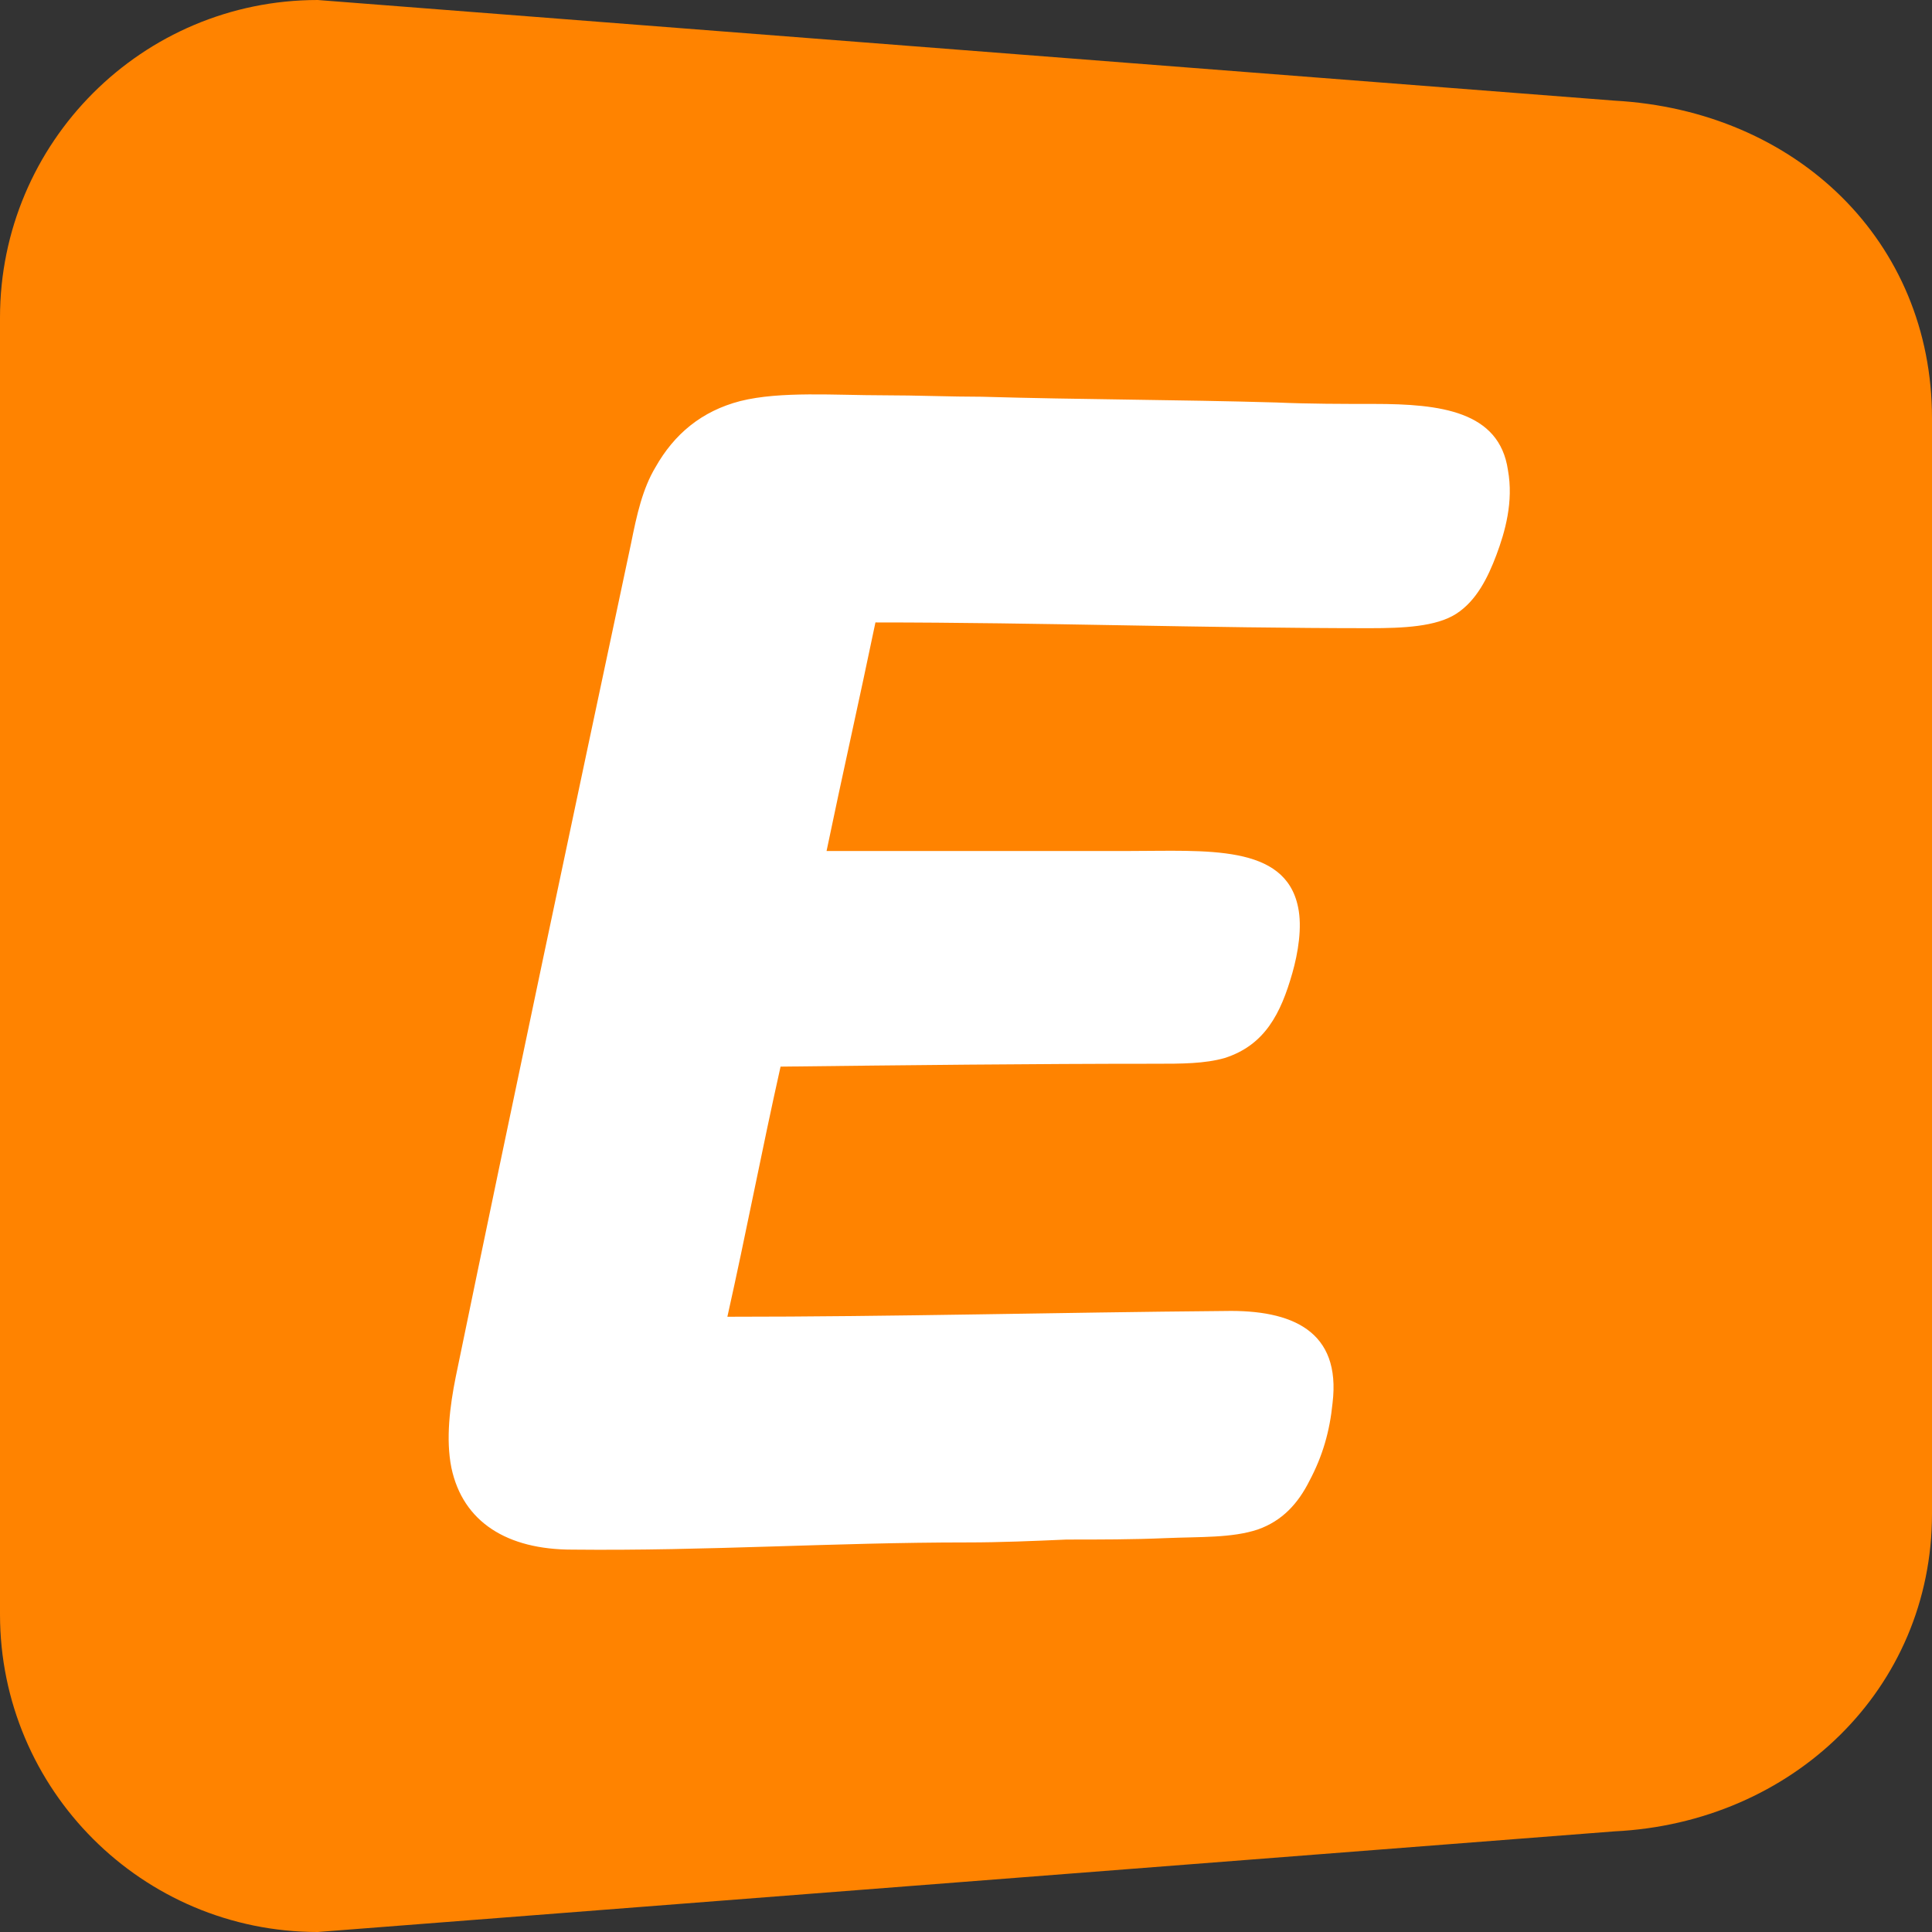
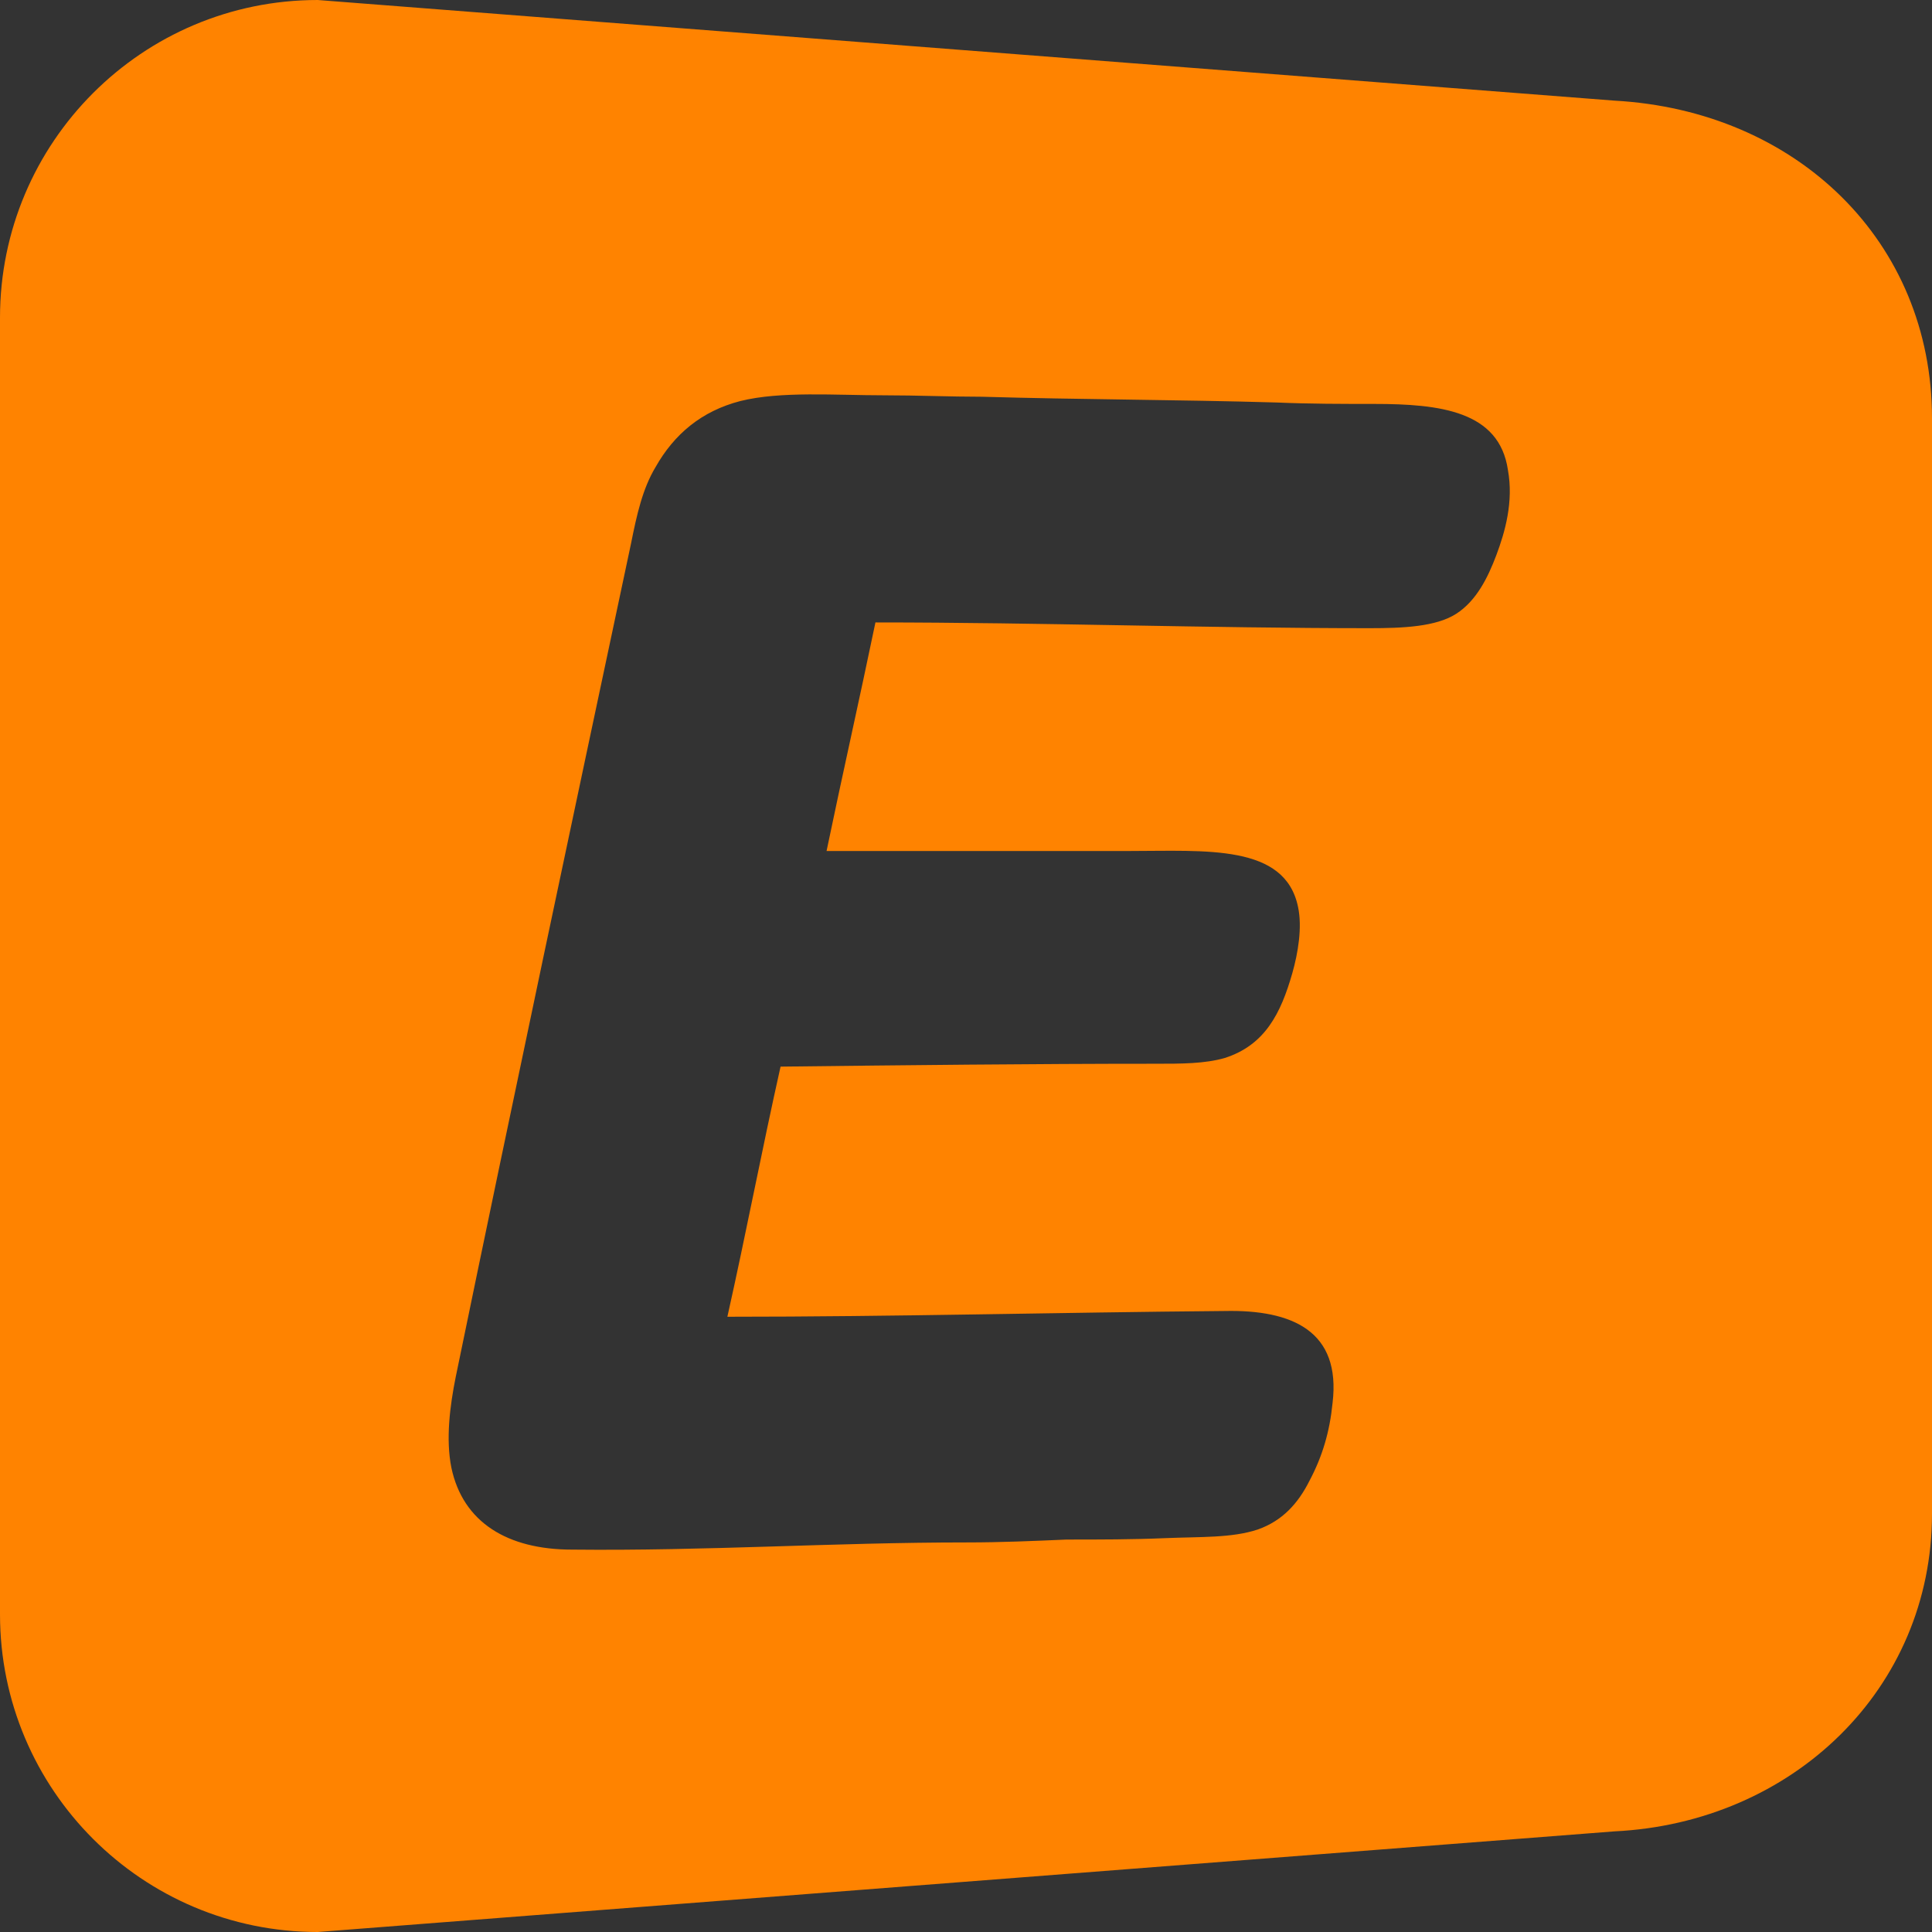
<svg xmlns="http://www.w3.org/2000/svg" id="Layer_1" viewBox="0 0 134.4 134.4" width="2500" height="2500">
  <rect x="0" y="0" width="134.4" height="134.4" fill="#333333" stroke="none" />
  <style>.st0{fill:#fff}.st1{fill:#ff8300}</style>
-   <path class="st0" d="M110.3 9.6L24.1 3C12.5 3 3 12.5 3 24.1v86.2c0 11.7 9.5 21.1 21.1 21.1l86.2-6.6c11.8-.6 21.1-9.5 21.1-21.1V30.8c0-11.7-9-20.5-21.1-21.2z" />
  <path class="st1" d="M112.3 7L22.1 0C9.9 0 0 9.9 0 22.1v90.2c0 12.2 9.9 22.1 22.1 22.1l90.2-7c12.4-.6 22.1-9.9 22.1-22.1V29.1c0-12.3-9.4-21.4-22.1-22.1zm-8.2 31.6c-.6 1.6-1.4 3.2-2.8 4.1-1.4.9-3.7 1-6 1-11.4 0-22.9-.4-34.4-.4-1.1 5.3-2.3 10.6-3.4 15.9h21c5.4 0 10.9-.5 11.8 3.9.3 1.4 0 3.2-.4 4.6-.8 2.8-1.9 5-4.7 5.9-1.4.4-3 .4-4.8.4-8.6 0-17.5.1-26.1.2-1.3 5.8-2.4 11.6-3.7 17.4 11.7 0 22.9-.3 34.6-.4 4.7-.1 8.1 1.4 7.5 6.4-.2 2-.7 3.7-1.6 5.4-.8 1.6-1.9 2.8-3.6 3.4-1.8.6-4 .5-6.4.6-2.3.1-4.6.1-6.9.1-2.3.1-4.6.2-6.9.2-9.4 0-18.1.6-27.5.5-4.5 0-7.6-1.9-8.4-5.7-.4-2-.1-4.3.3-6.3 4-19.4 8.1-38.7 12.2-58 .4-2 .8-3.8 1.7-5.3 1.3-2.3 3.2-3.9 5.9-4.6 2.8-.7 6.6-.4 10-.4 2.3 0 4.6.1 6.8.1 6.9.2 13.6.2 20.5.4 2.3.1 4.6.1 6.8.1 4.6 0 8.7.5 9.3 4.6.4 2.2-.2 4.3-.8 5.9z" />
</svg>